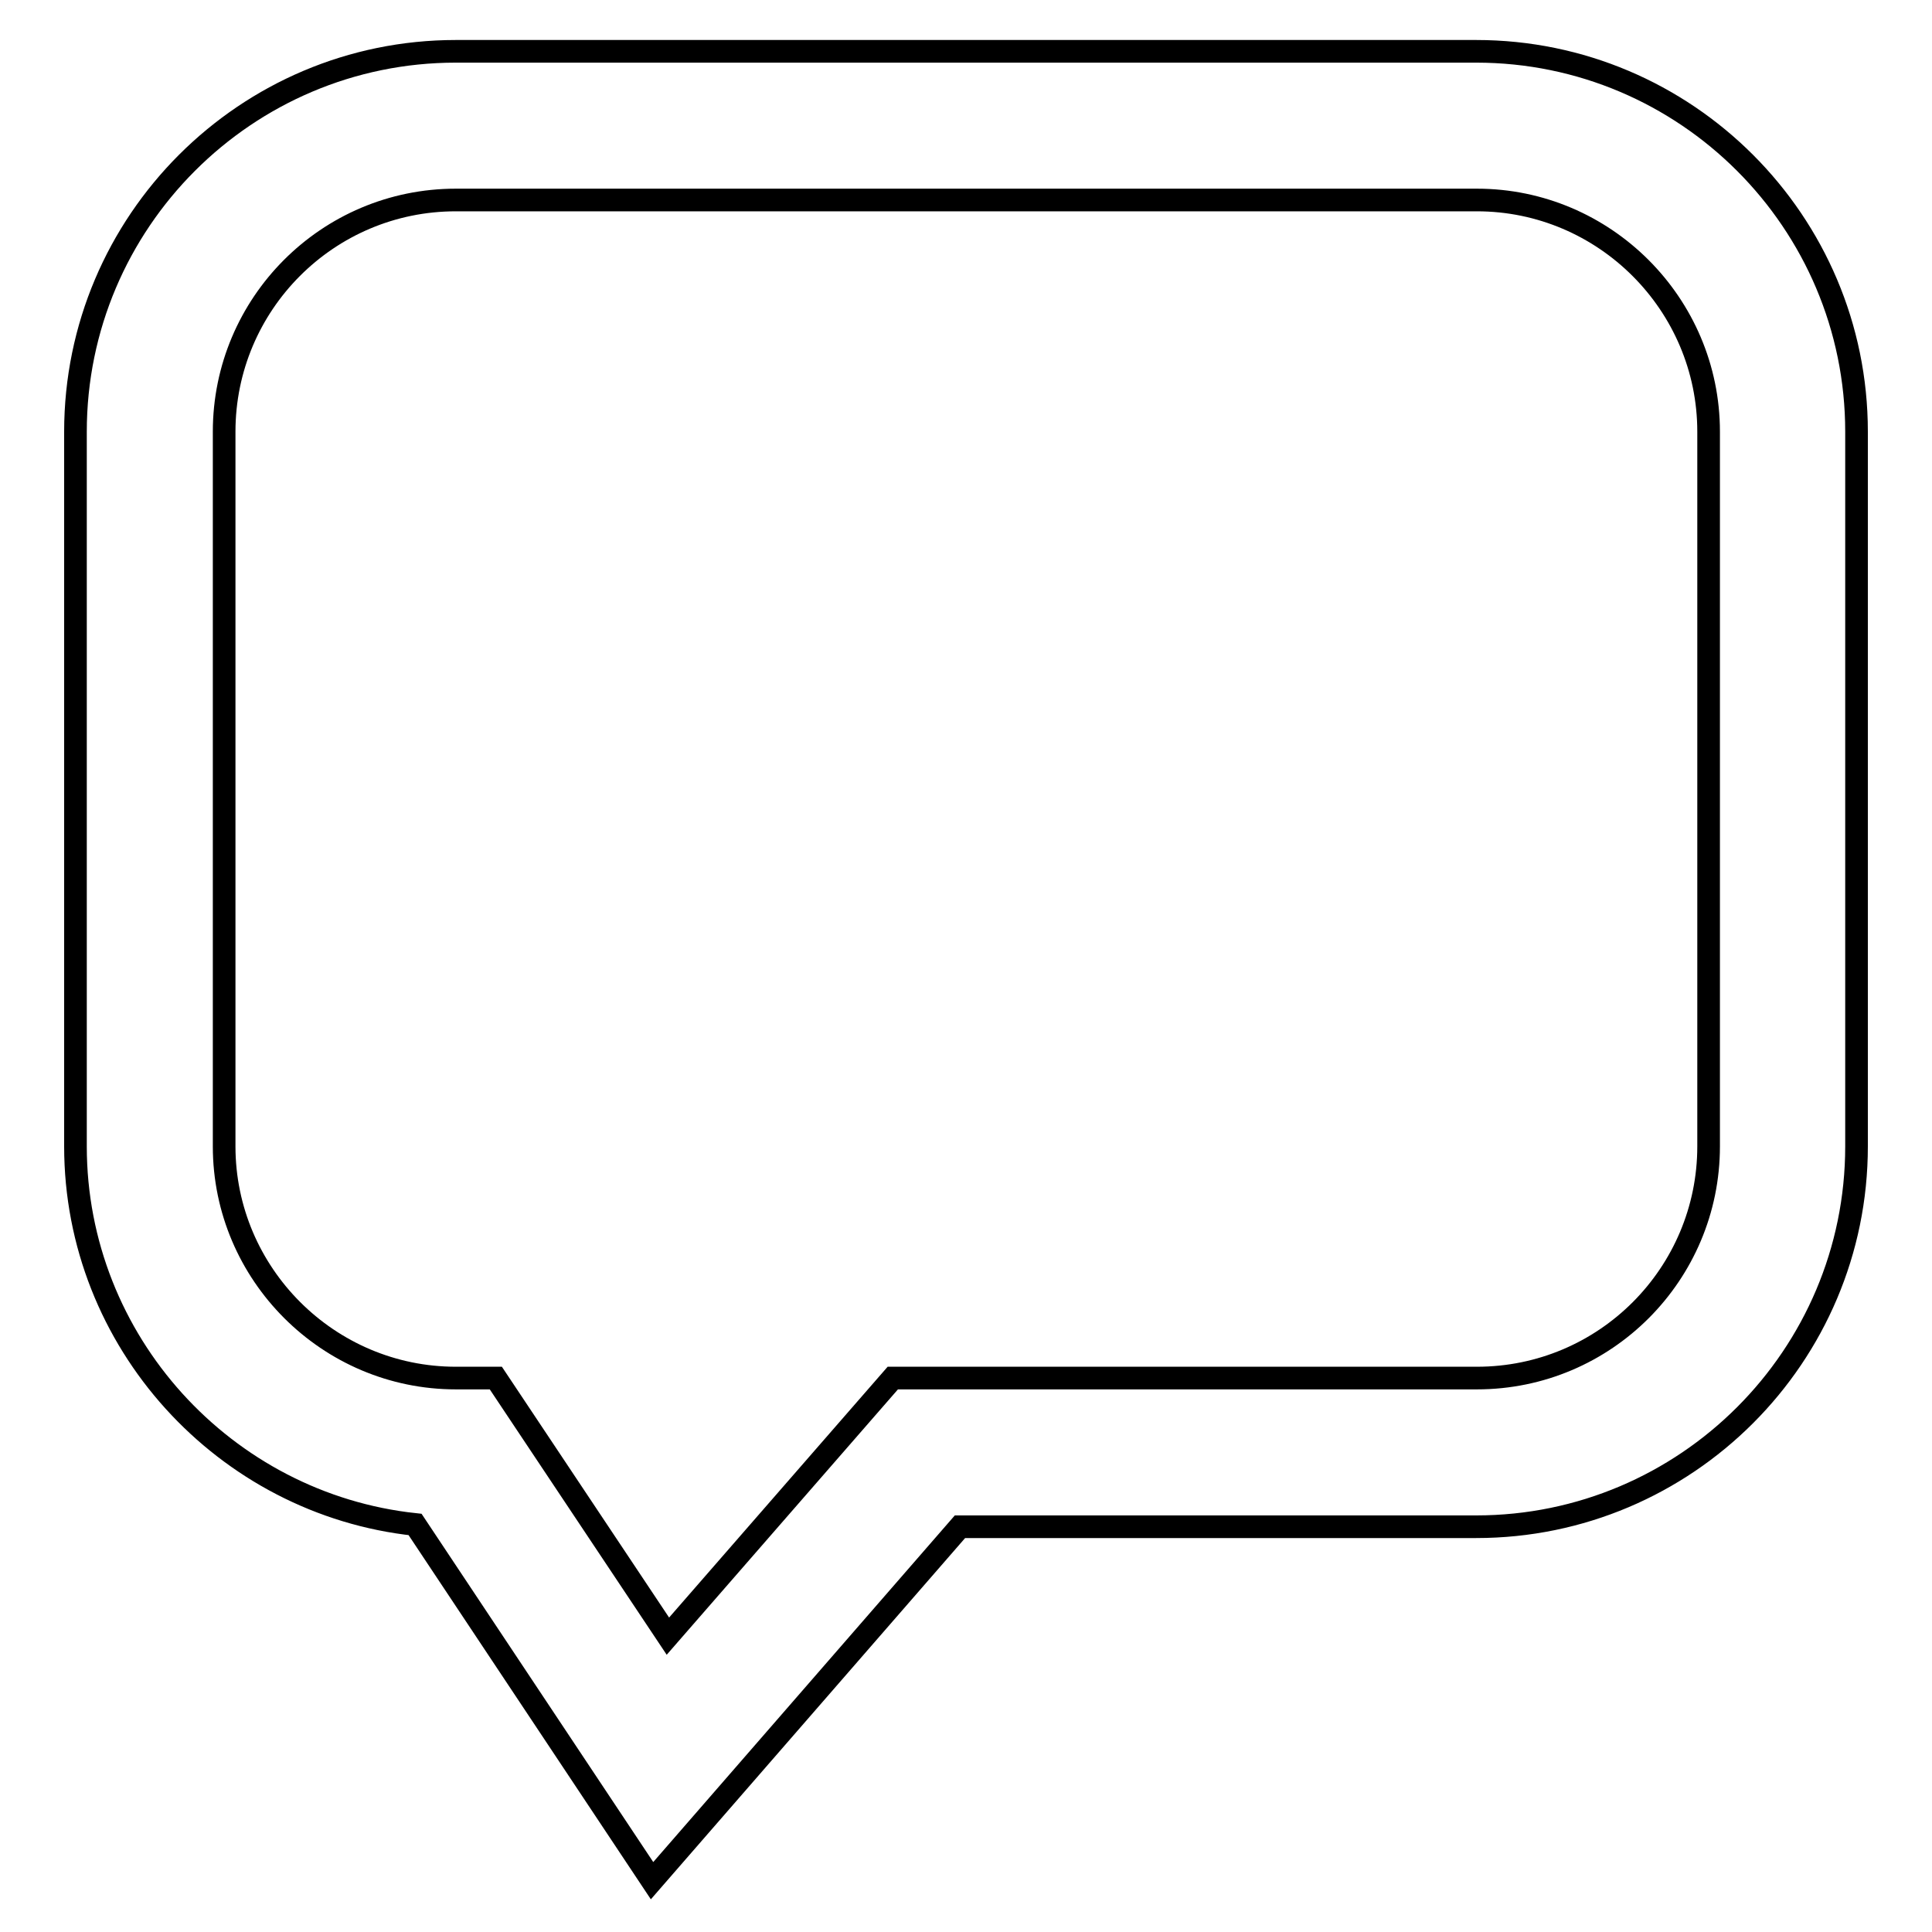
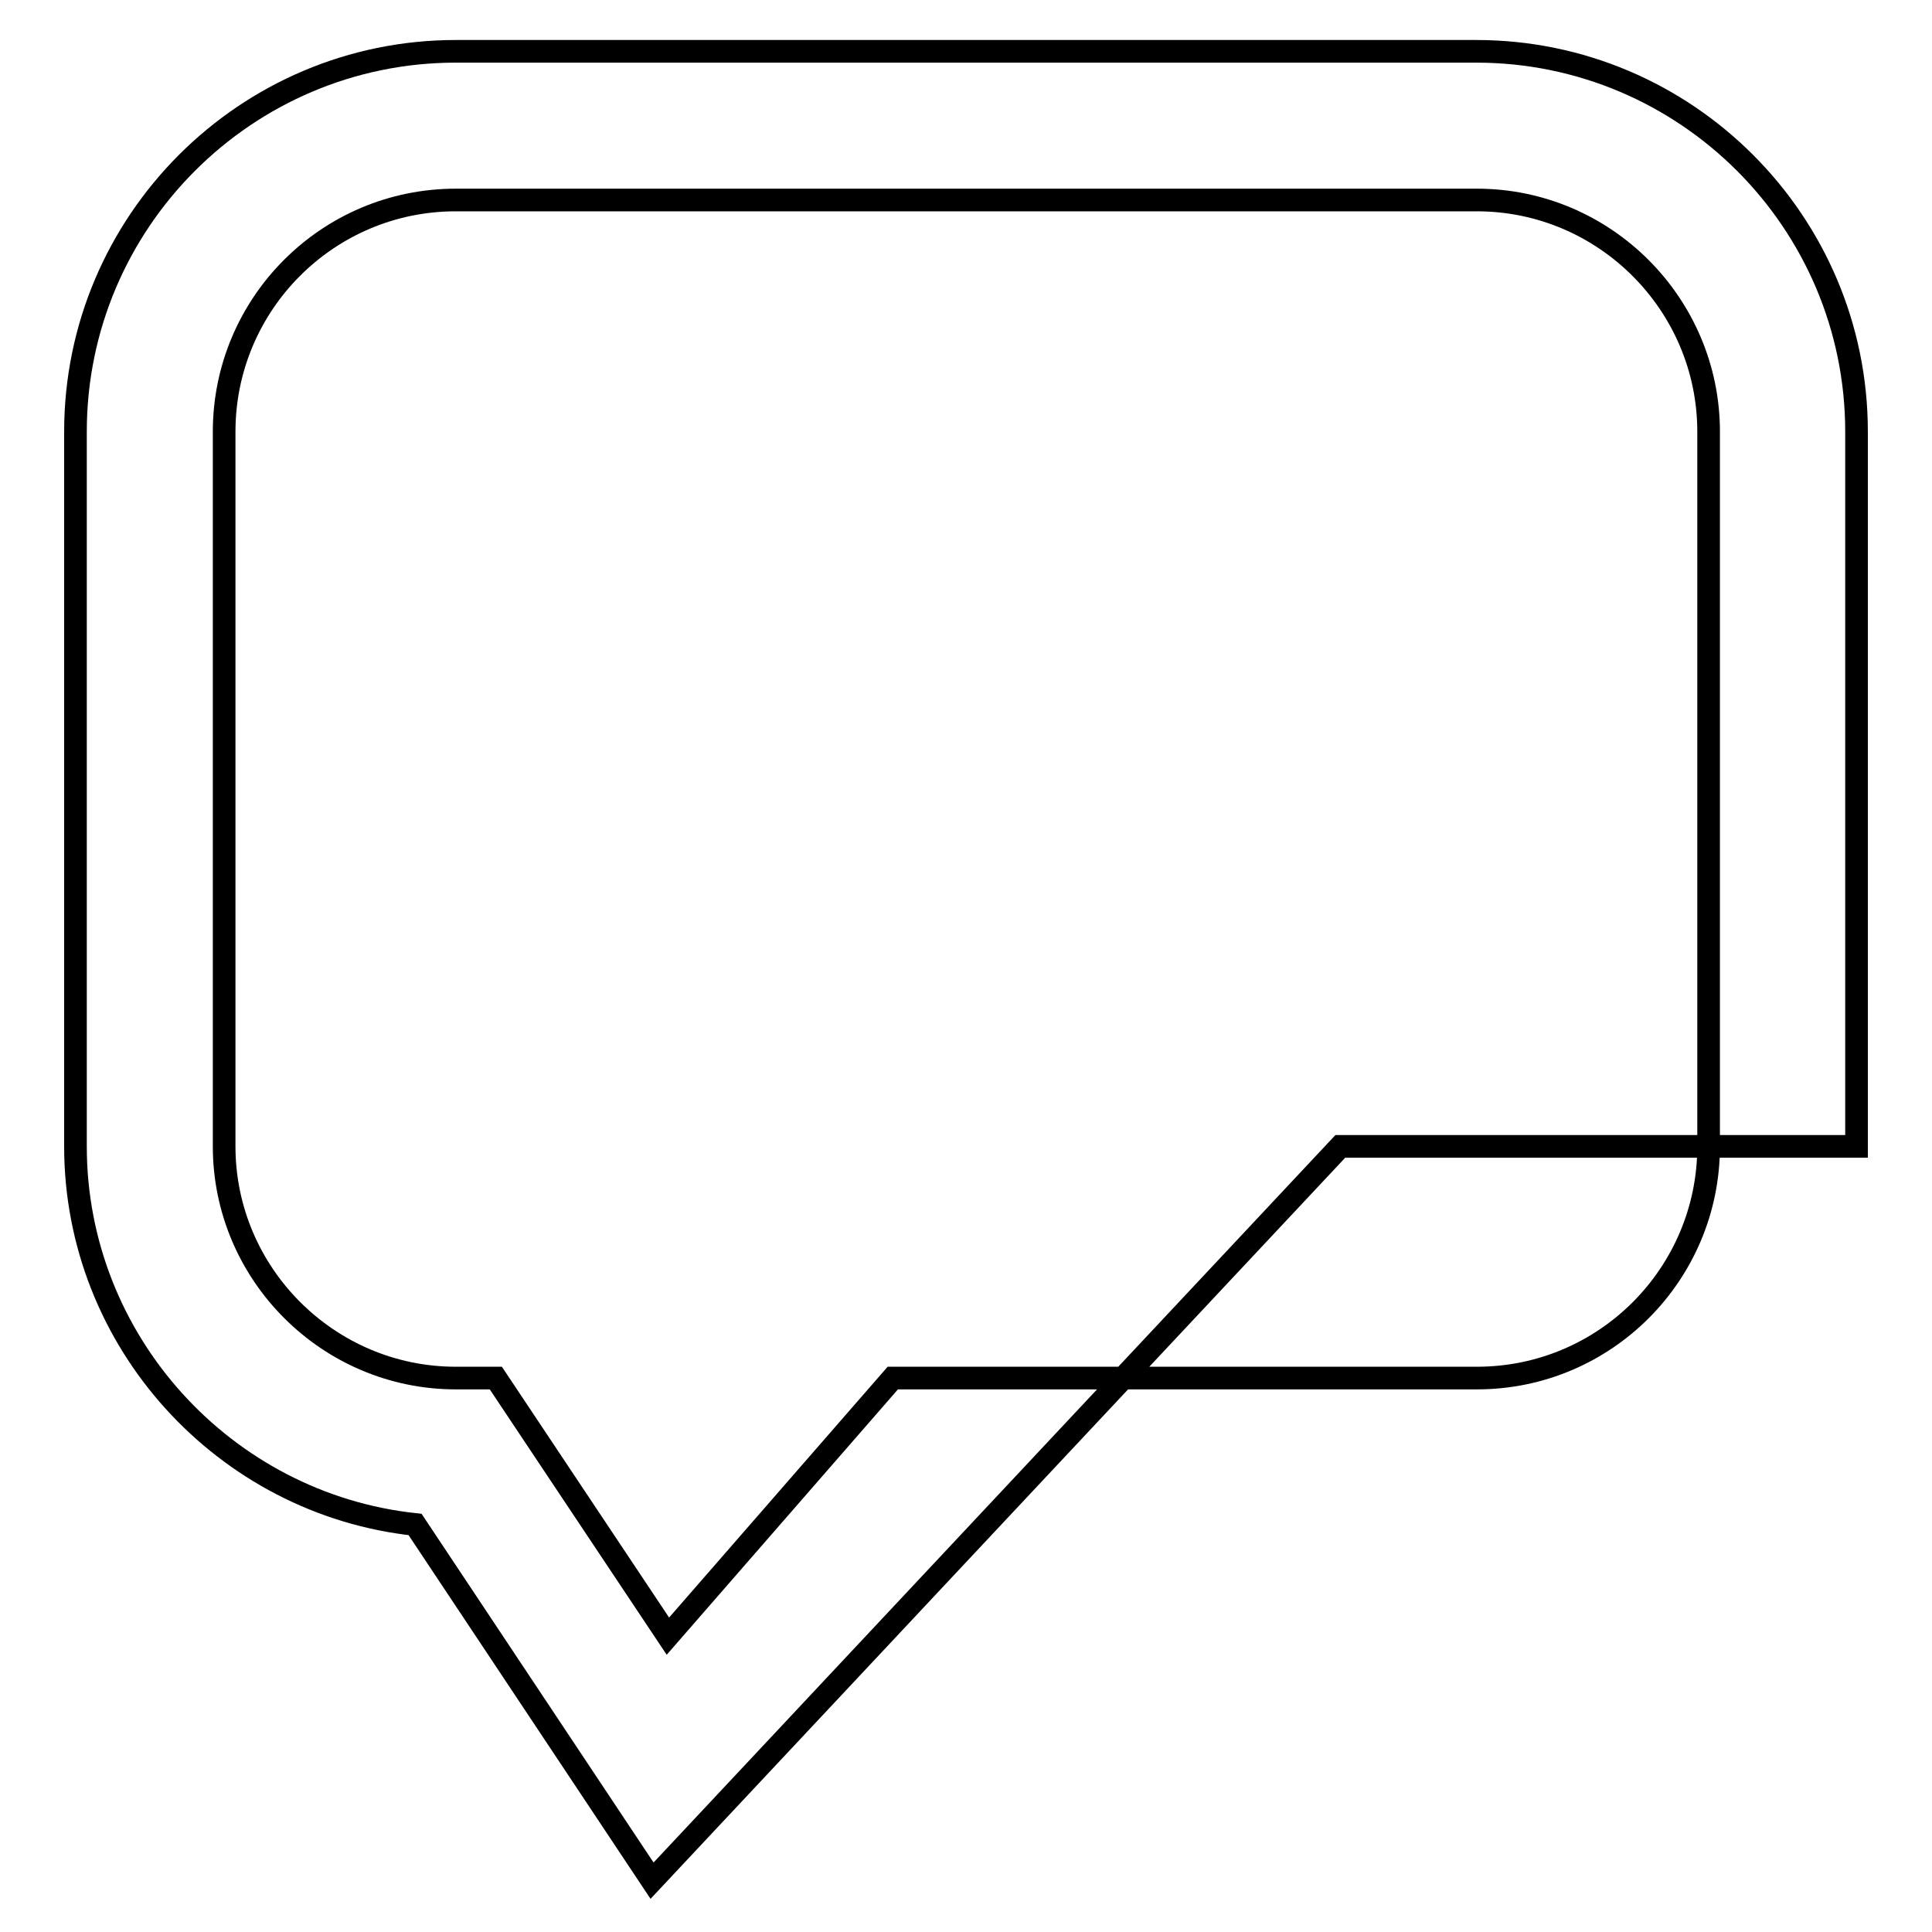
<svg xmlns="http://www.w3.org/2000/svg" version="1.1" x="0px" y="0px" viewBox="0 0 256 256" enable-background="new 0 0 256 256" xml:space="preserve">
  <g>
    <g>
-       <path stroke-width="3" fill-opacity="0" stroke="#000000" d="M86.4,249.2L55,202c-25.2-2.7-45-24.2-45-50.1V57.2C10,29.4,32.6,6.8,60.4,6.8h135.2c27.8,0,50.4,22.6,50.4,50.4v94.7c0,27.8-22.6,50.4-50.4,50.4h-68.4L86.4,249.2L86.4,249.2z M60.4,26.5c-17,0-30.7,13.8-30.7,30.7v94.7c0,16.9,13.8,30.7,30.7,30.7h5.3l22.8,34.2l29.8-34.2h77.4c17,0,30.7-13.8,30.7-30.7V57.2c0-16.9-13.8-30.7-30.7-30.7H60.4L60.4,26.5z" />
+       <path stroke-width="3" fill-opacity="0" stroke="#000000" d="M86.4,249.2L55,202c-25.2-2.7-45-24.2-45-50.1V57.2C10,29.4,32.6,6.8,60.4,6.8h135.2c27.8,0,50.4,22.6,50.4,50.4v94.7h-68.4L86.4,249.2L86.4,249.2z M60.4,26.5c-17,0-30.7,13.8-30.7,30.7v94.7c0,16.9,13.8,30.7,30.7,30.7h5.3l22.8,34.2l29.8-34.2h77.4c17,0,30.7-13.8,30.7-30.7V57.2c0-16.9-13.8-30.7-30.7-30.7H60.4L60.4,26.5z" />
    </g>
  </g>
</svg>